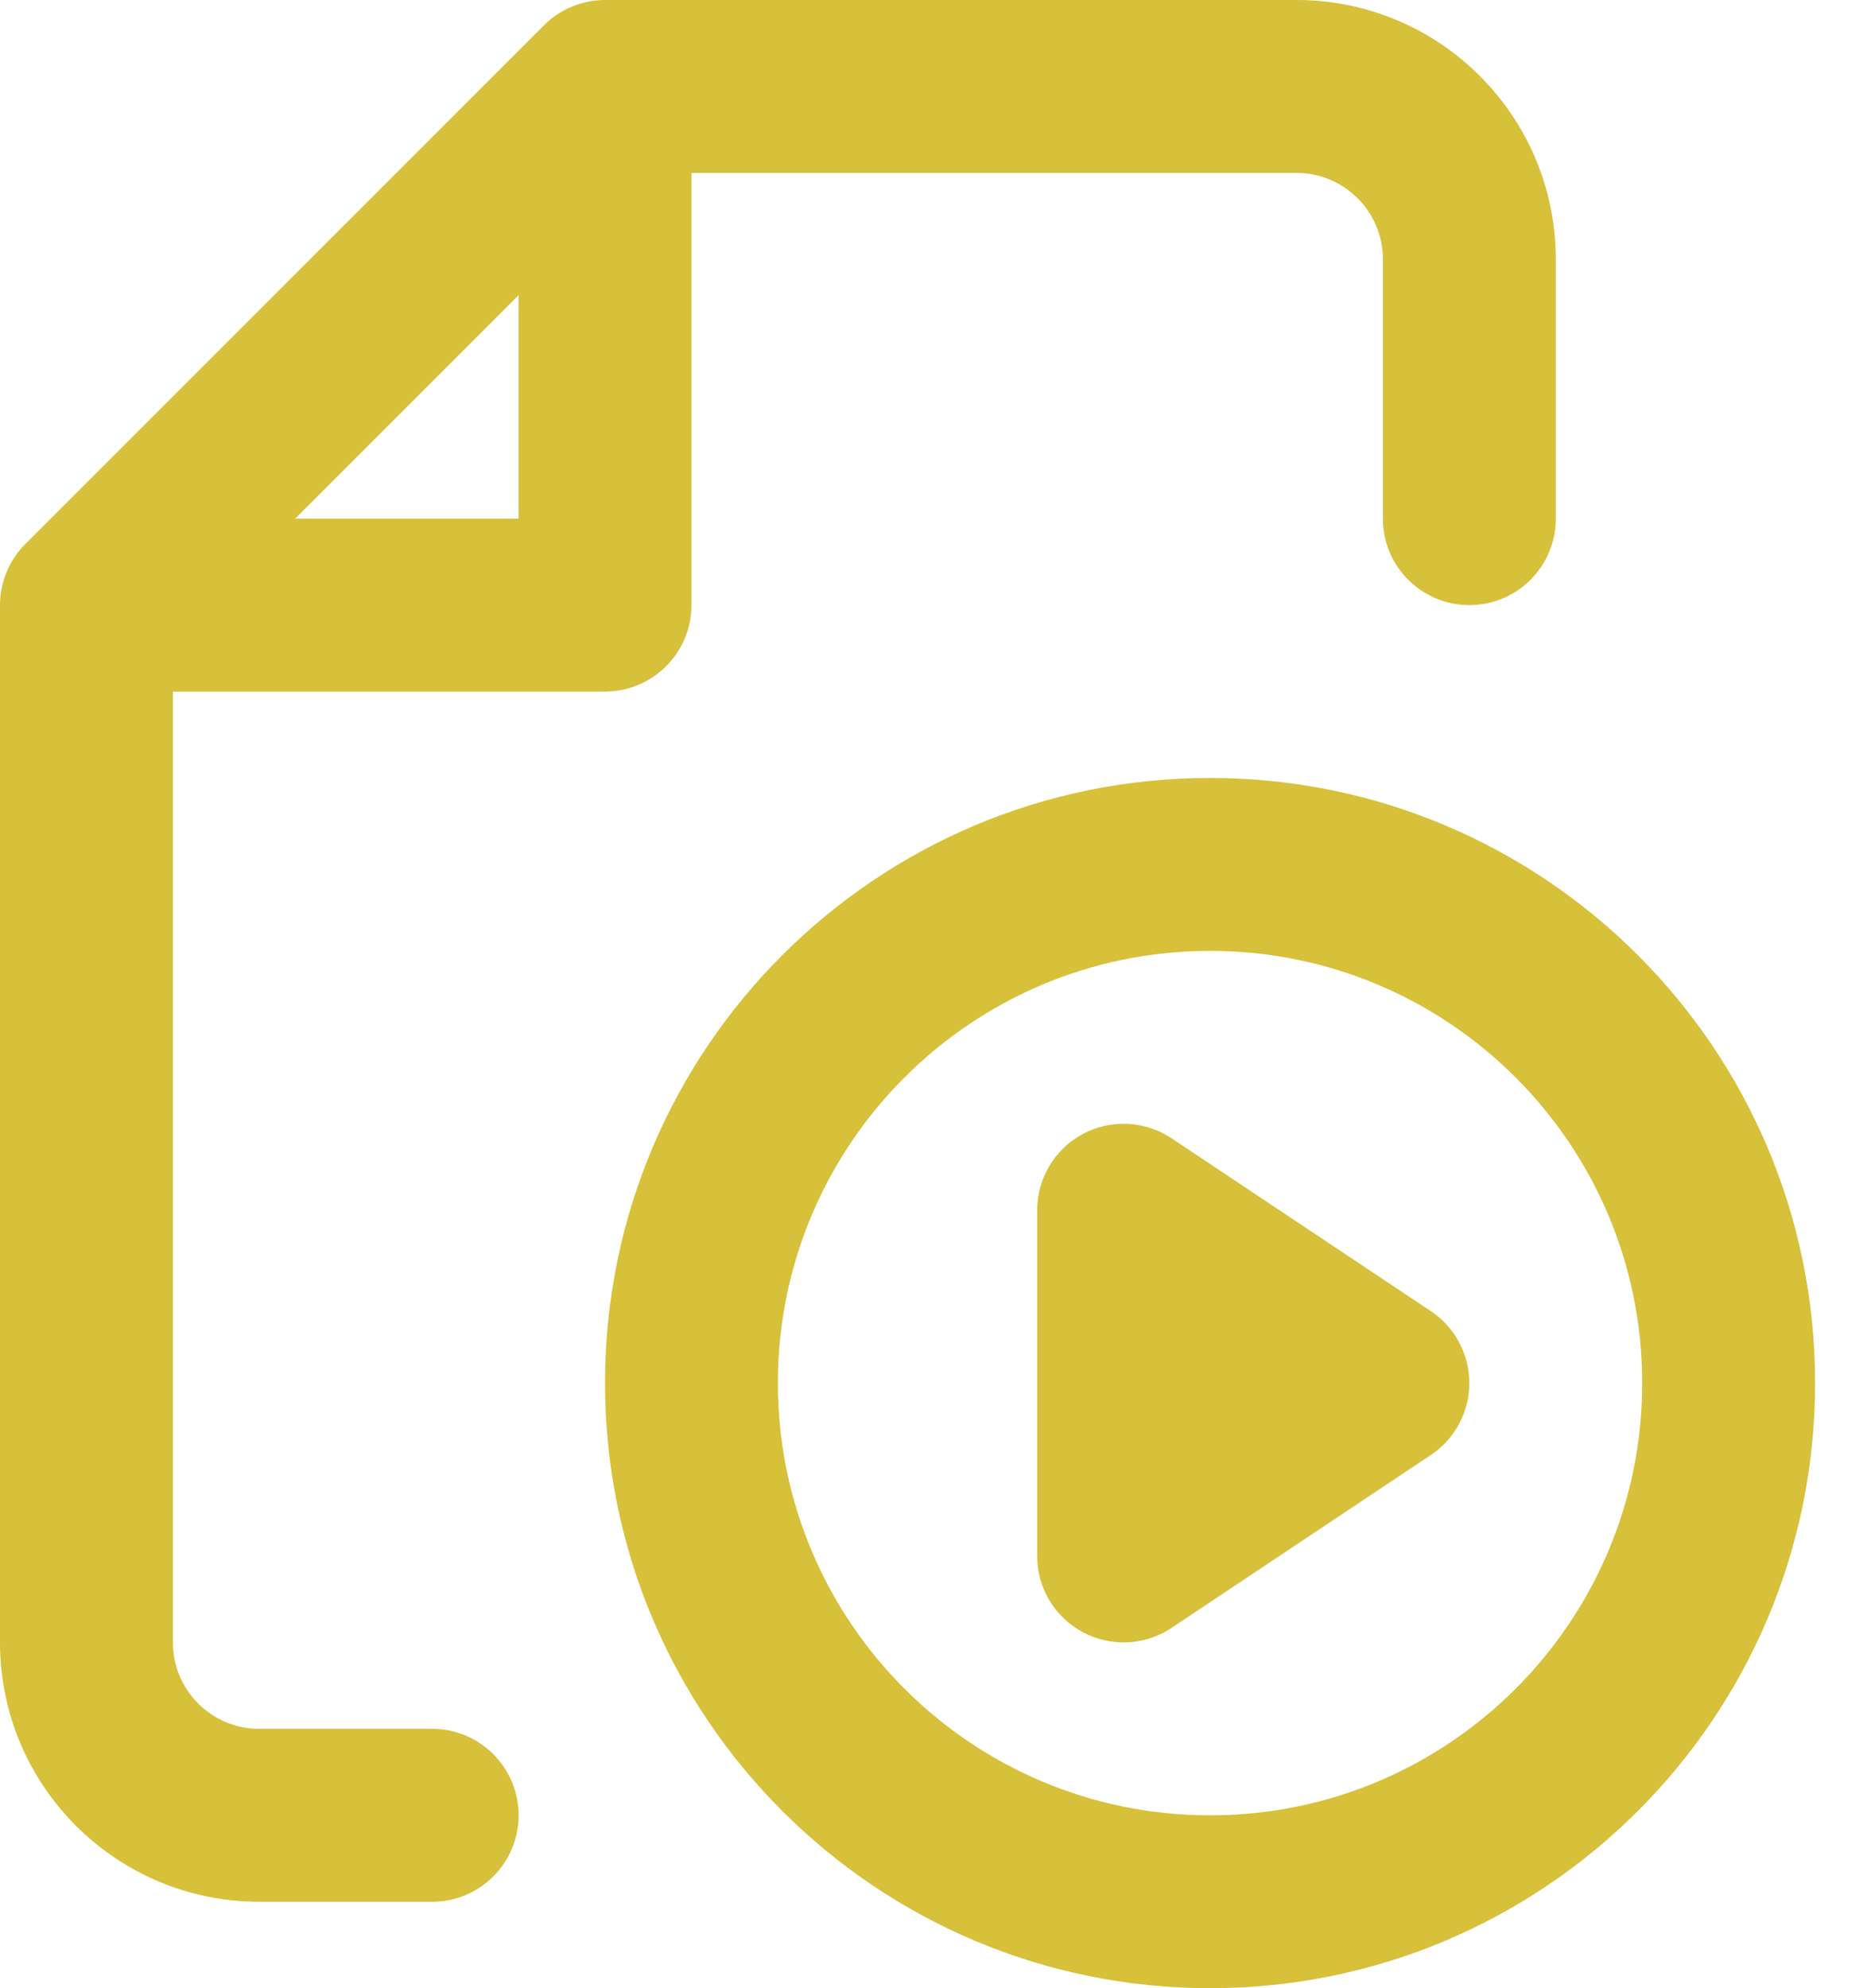
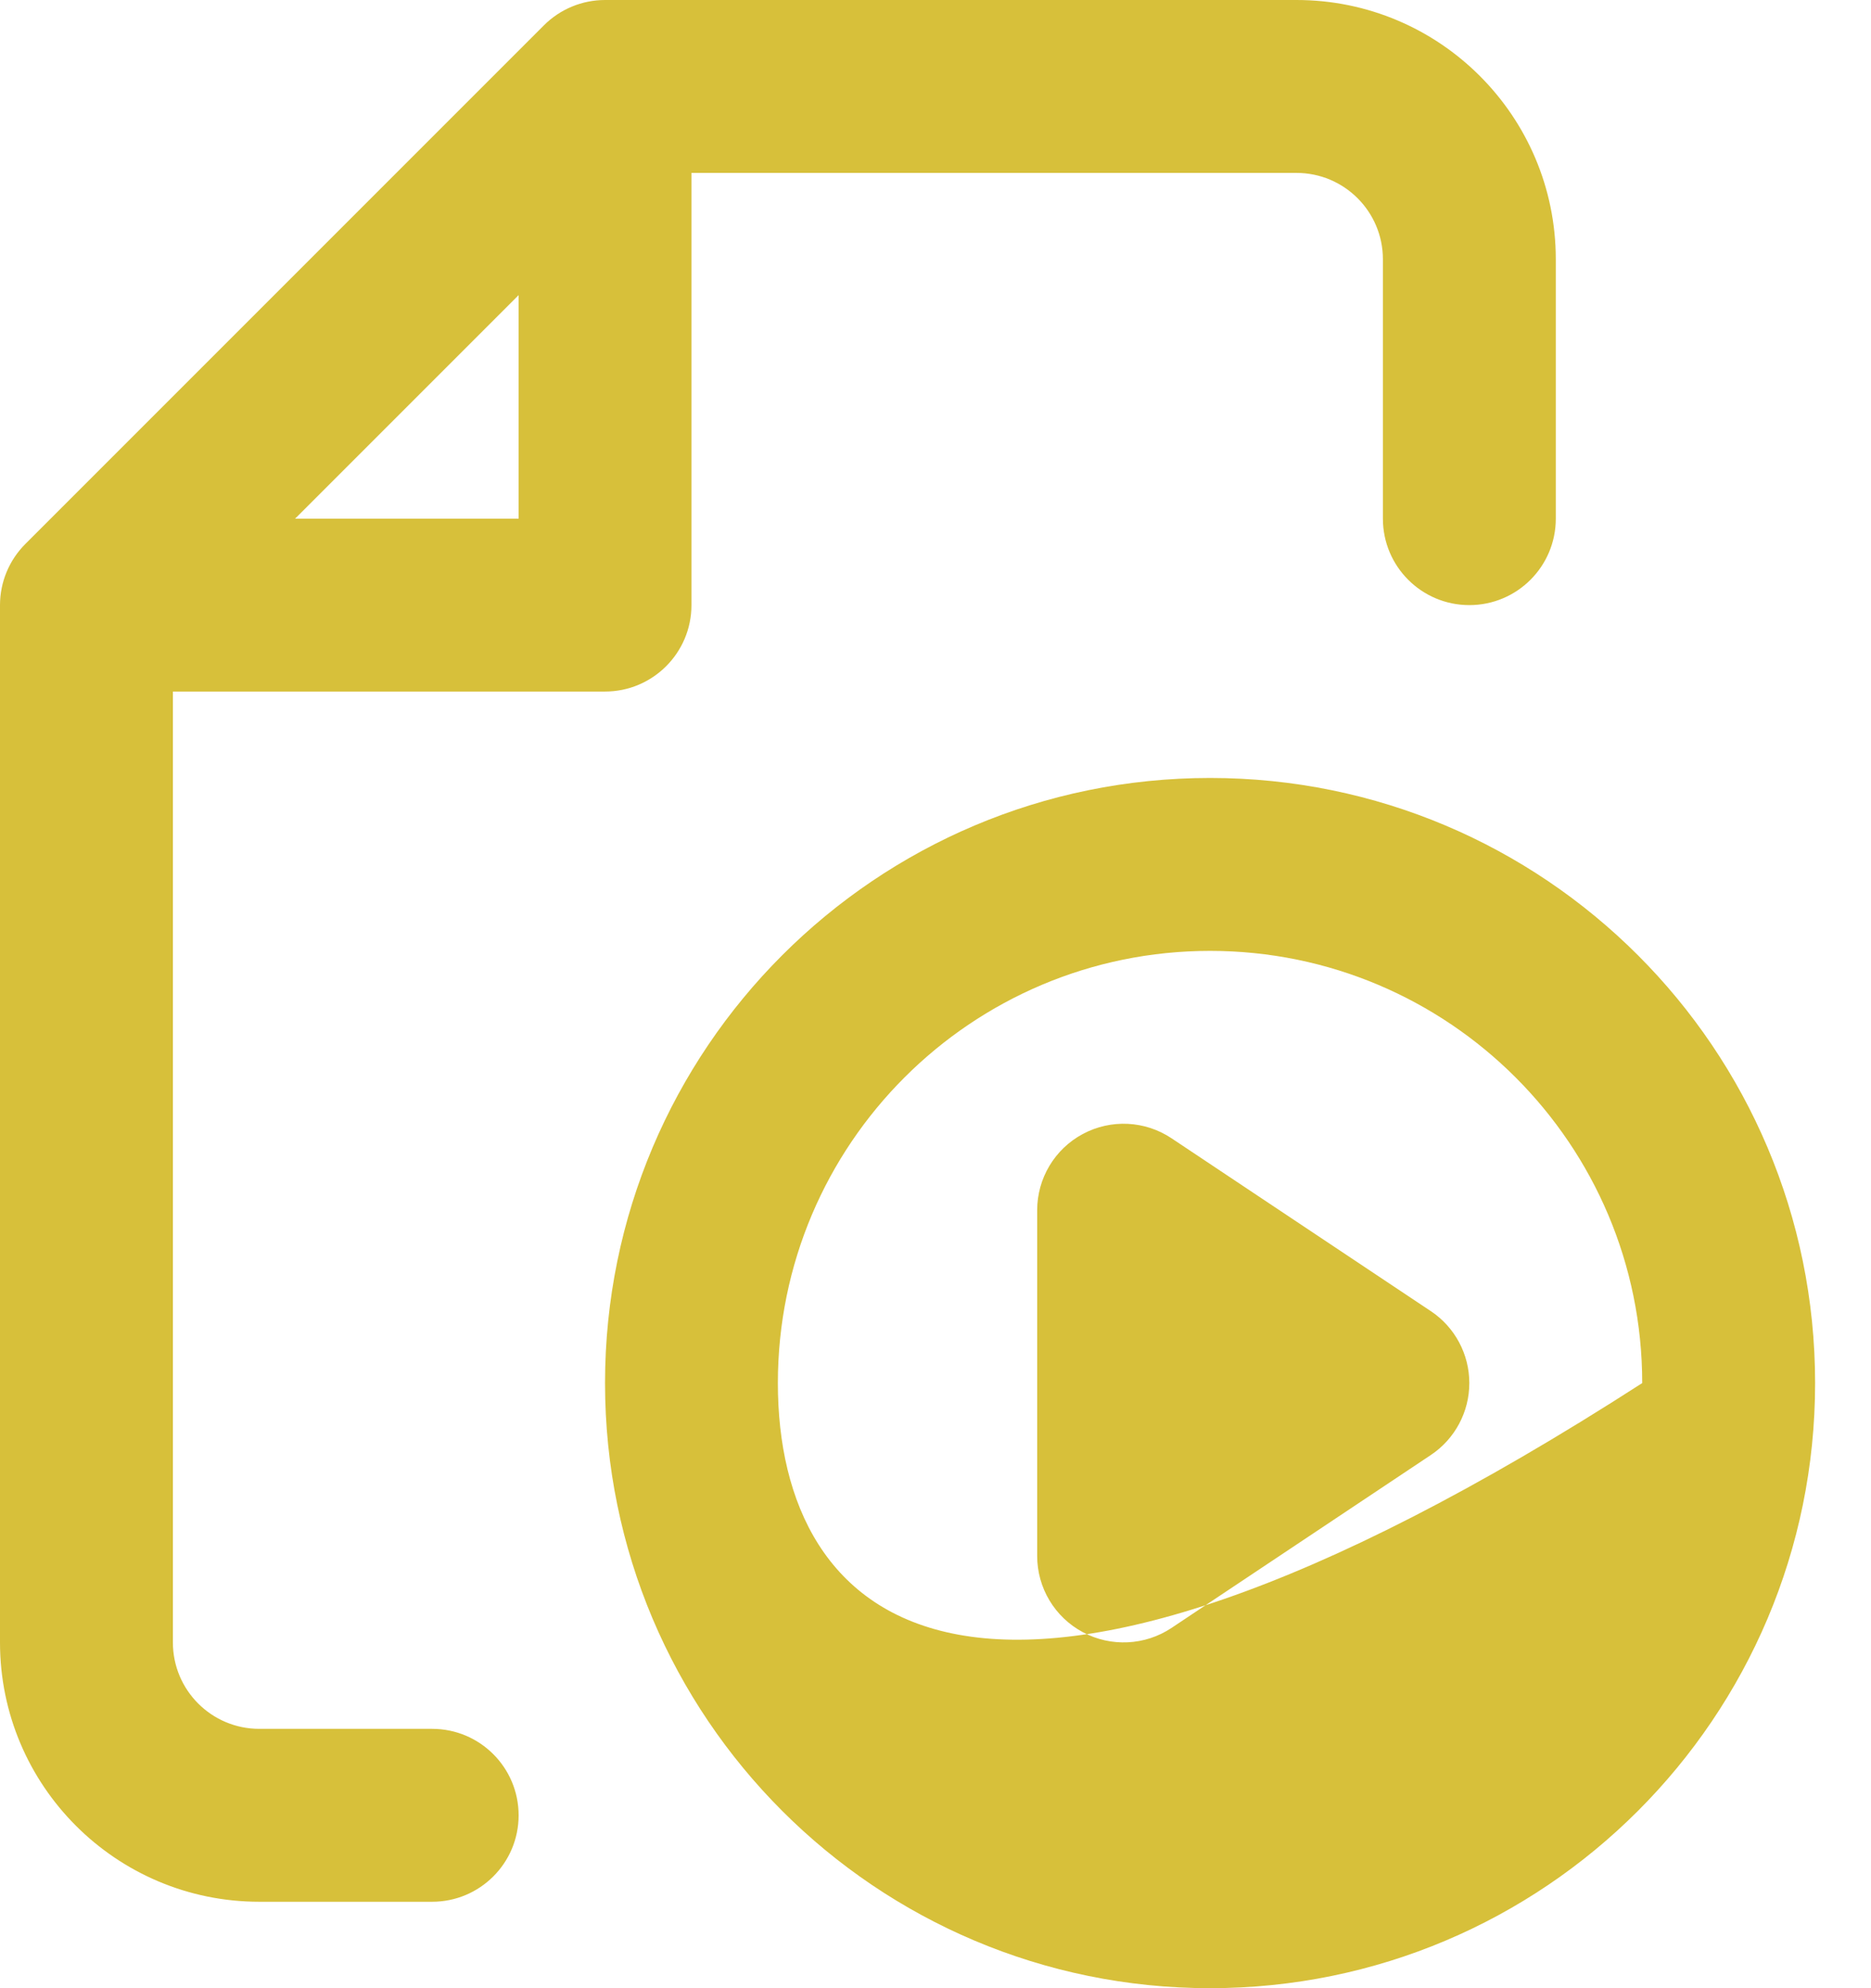
<svg xmlns="http://www.w3.org/2000/svg" width="32" height="34" viewBox="0 0 32 34" fill="none">
-   <path fill-rule="evenodd" clip-rule="evenodd" d="M10.348 0C9.956 0 9.58 0.156 9.303 0.433L0.433 9.303C0.156 9.58 0 9.956 0 10.348V28.087C0 30.536 1.986 32.522 4.435 32.522H7.391C8.208 32.522 8.87 31.86 8.87 31.044C8.87 30.227 8.208 29.565 7.391 29.565H4.435C3.618 29.565 2.957 28.903 2.957 28.087V11.826H10.348C11.164 11.826 11.826 11.164 11.826 10.348V2.957H22.174C22.99 2.957 23.652 3.618 23.652 4.435V8.87C23.652 9.686 24.314 10.348 25.13 10.348C25.947 10.348 26.609 9.686 26.609 8.87V4.435C26.609 1.986 24.623 0 22.174 0H10.348ZM8.87 8.87H5.047L8.87 5.047V8.87ZM13.304 23.652C13.304 19.57 16.614 16.261 20.696 16.261C24.778 16.261 28.087 19.57 28.087 23.652C28.087 27.734 24.778 31.044 20.696 31.044C16.614 31.044 13.304 27.734 13.304 23.652ZM20.696 13.304C14.981 13.304 10.348 17.937 10.348 23.652C10.348 29.367 14.981 34 20.696 34C26.411 34 31.044 29.367 31.044 23.652C31.044 17.937 26.411 13.304 20.696 13.304ZM20.037 19.466C19.584 19.163 19 19.135 18.52 19.392C18.039 19.649 17.739 20.151 17.739 20.696V26.609C17.739 27.154 18.039 27.655 18.52 27.912C19 28.169 19.584 28.141 20.037 27.839L24.472 24.882C24.883 24.608 25.13 24.146 25.13 23.652C25.13 23.158 24.883 22.696 24.472 22.422L20.037 19.466Z" fill="#D7C03A" />
+   <path fill-rule="evenodd" clip-rule="evenodd" d="M10.348 0C9.956 0 9.58 0.156 9.303 0.433L0.433 9.303C0.156 9.58 0 9.956 0 10.348V28.087C0 30.536 1.986 32.522 4.435 32.522H7.391C8.208 32.522 8.87 31.86 8.87 31.044C8.87 30.227 8.208 29.565 7.391 29.565H4.435C3.618 29.565 2.957 28.903 2.957 28.087V11.826H10.348C11.164 11.826 11.826 11.164 11.826 10.348V2.957H22.174C22.99 2.957 23.652 3.618 23.652 4.435V8.87C23.652 9.686 24.314 10.348 25.13 10.348C25.947 10.348 26.609 9.686 26.609 8.87V4.435C26.609 1.986 24.623 0 22.174 0H10.348ZM8.87 8.87H5.047L8.87 5.047V8.87ZM13.304 23.652C13.304 19.57 16.614 16.261 20.696 16.261C24.778 16.261 28.087 19.57 28.087 23.652C16.614 31.044 13.304 27.734 13.304 23.652ZM20.696 13.304C14.981 13.304 10.348 17.937 10.348 23.652C10.348 29.367 14.981 34 20.696 34C26.411 34 31.044 29.367 31.044 23.652C31.044 17.937 26.411 13.304 20.696 13.304ZM20.037 19.466C19.584 19.163 19 19.135 18.52 19.392C18.039 19.649 17.739 20.151 17.739 20.696V26.609C17.739 27.154 18.039 27.655 18.52 27.912C19 28.169 19.584 28.141 20.037 27.839L24.472 24.882C24.883 24.608 25.13 24.146 25.13 23.652C25.13 23.158 24.883 22.696 24.472 22.422L20.037 19.466Z" fill="#D7C03A" />
</svg>